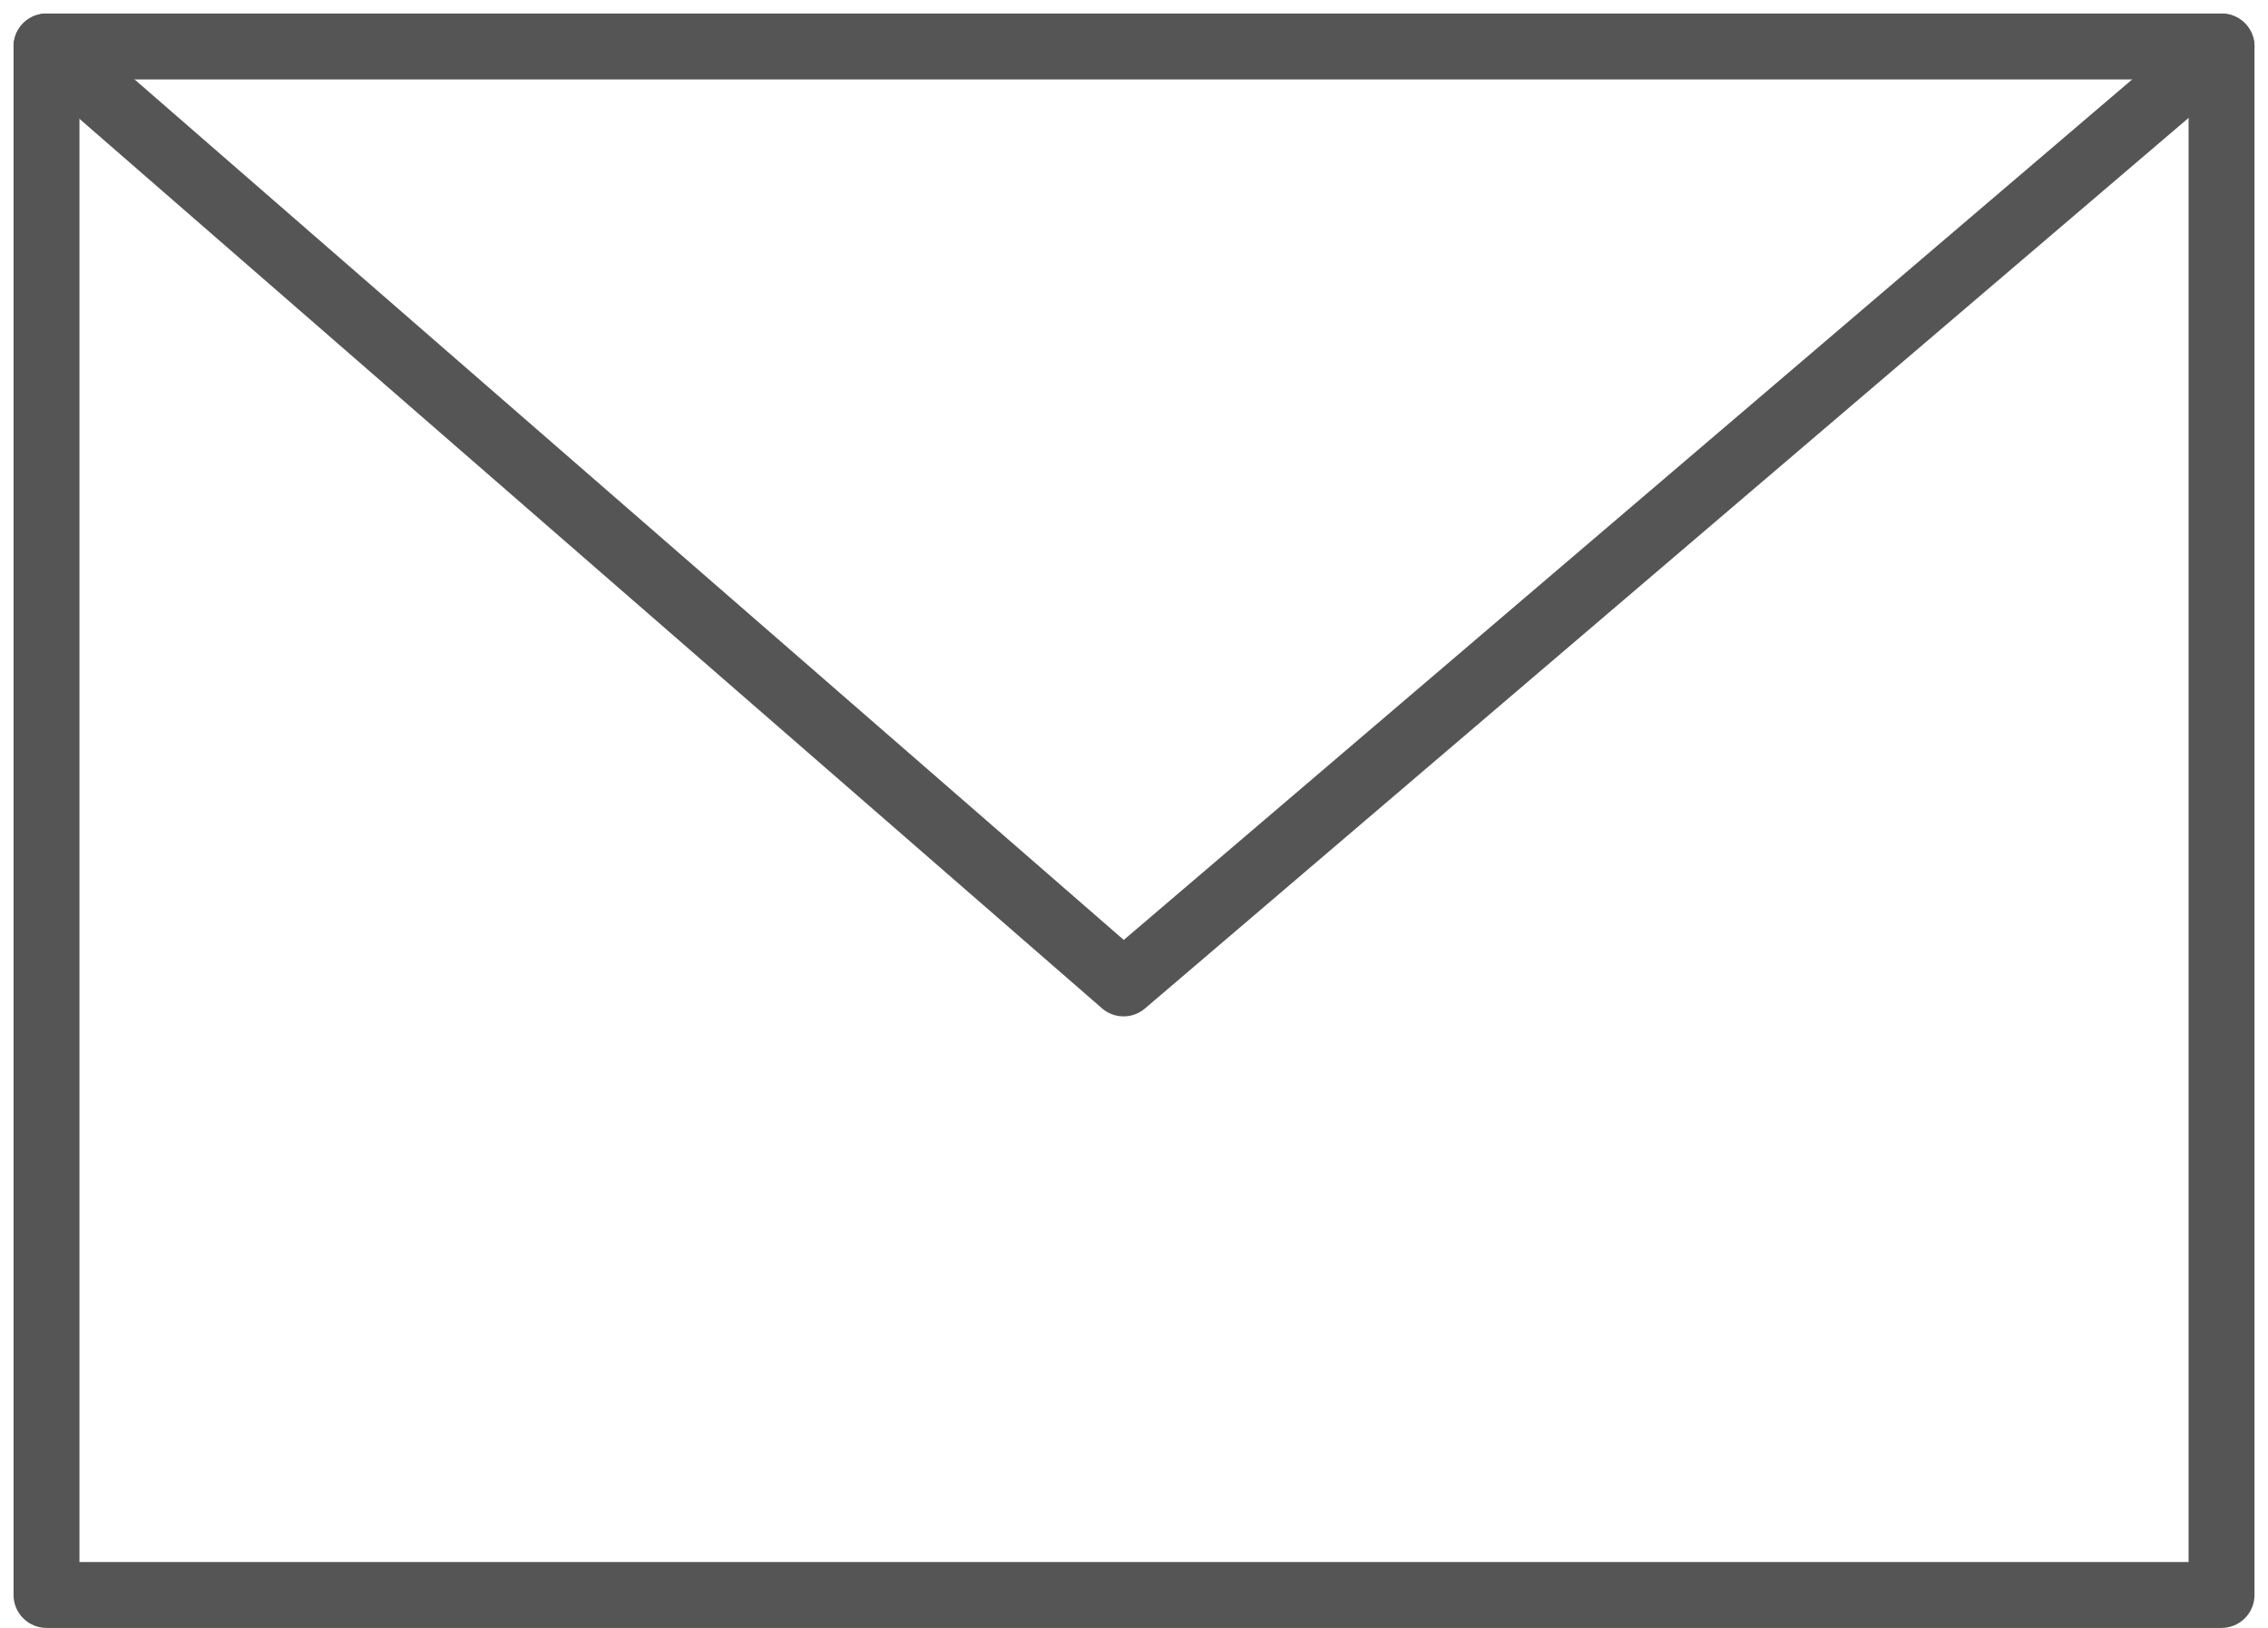
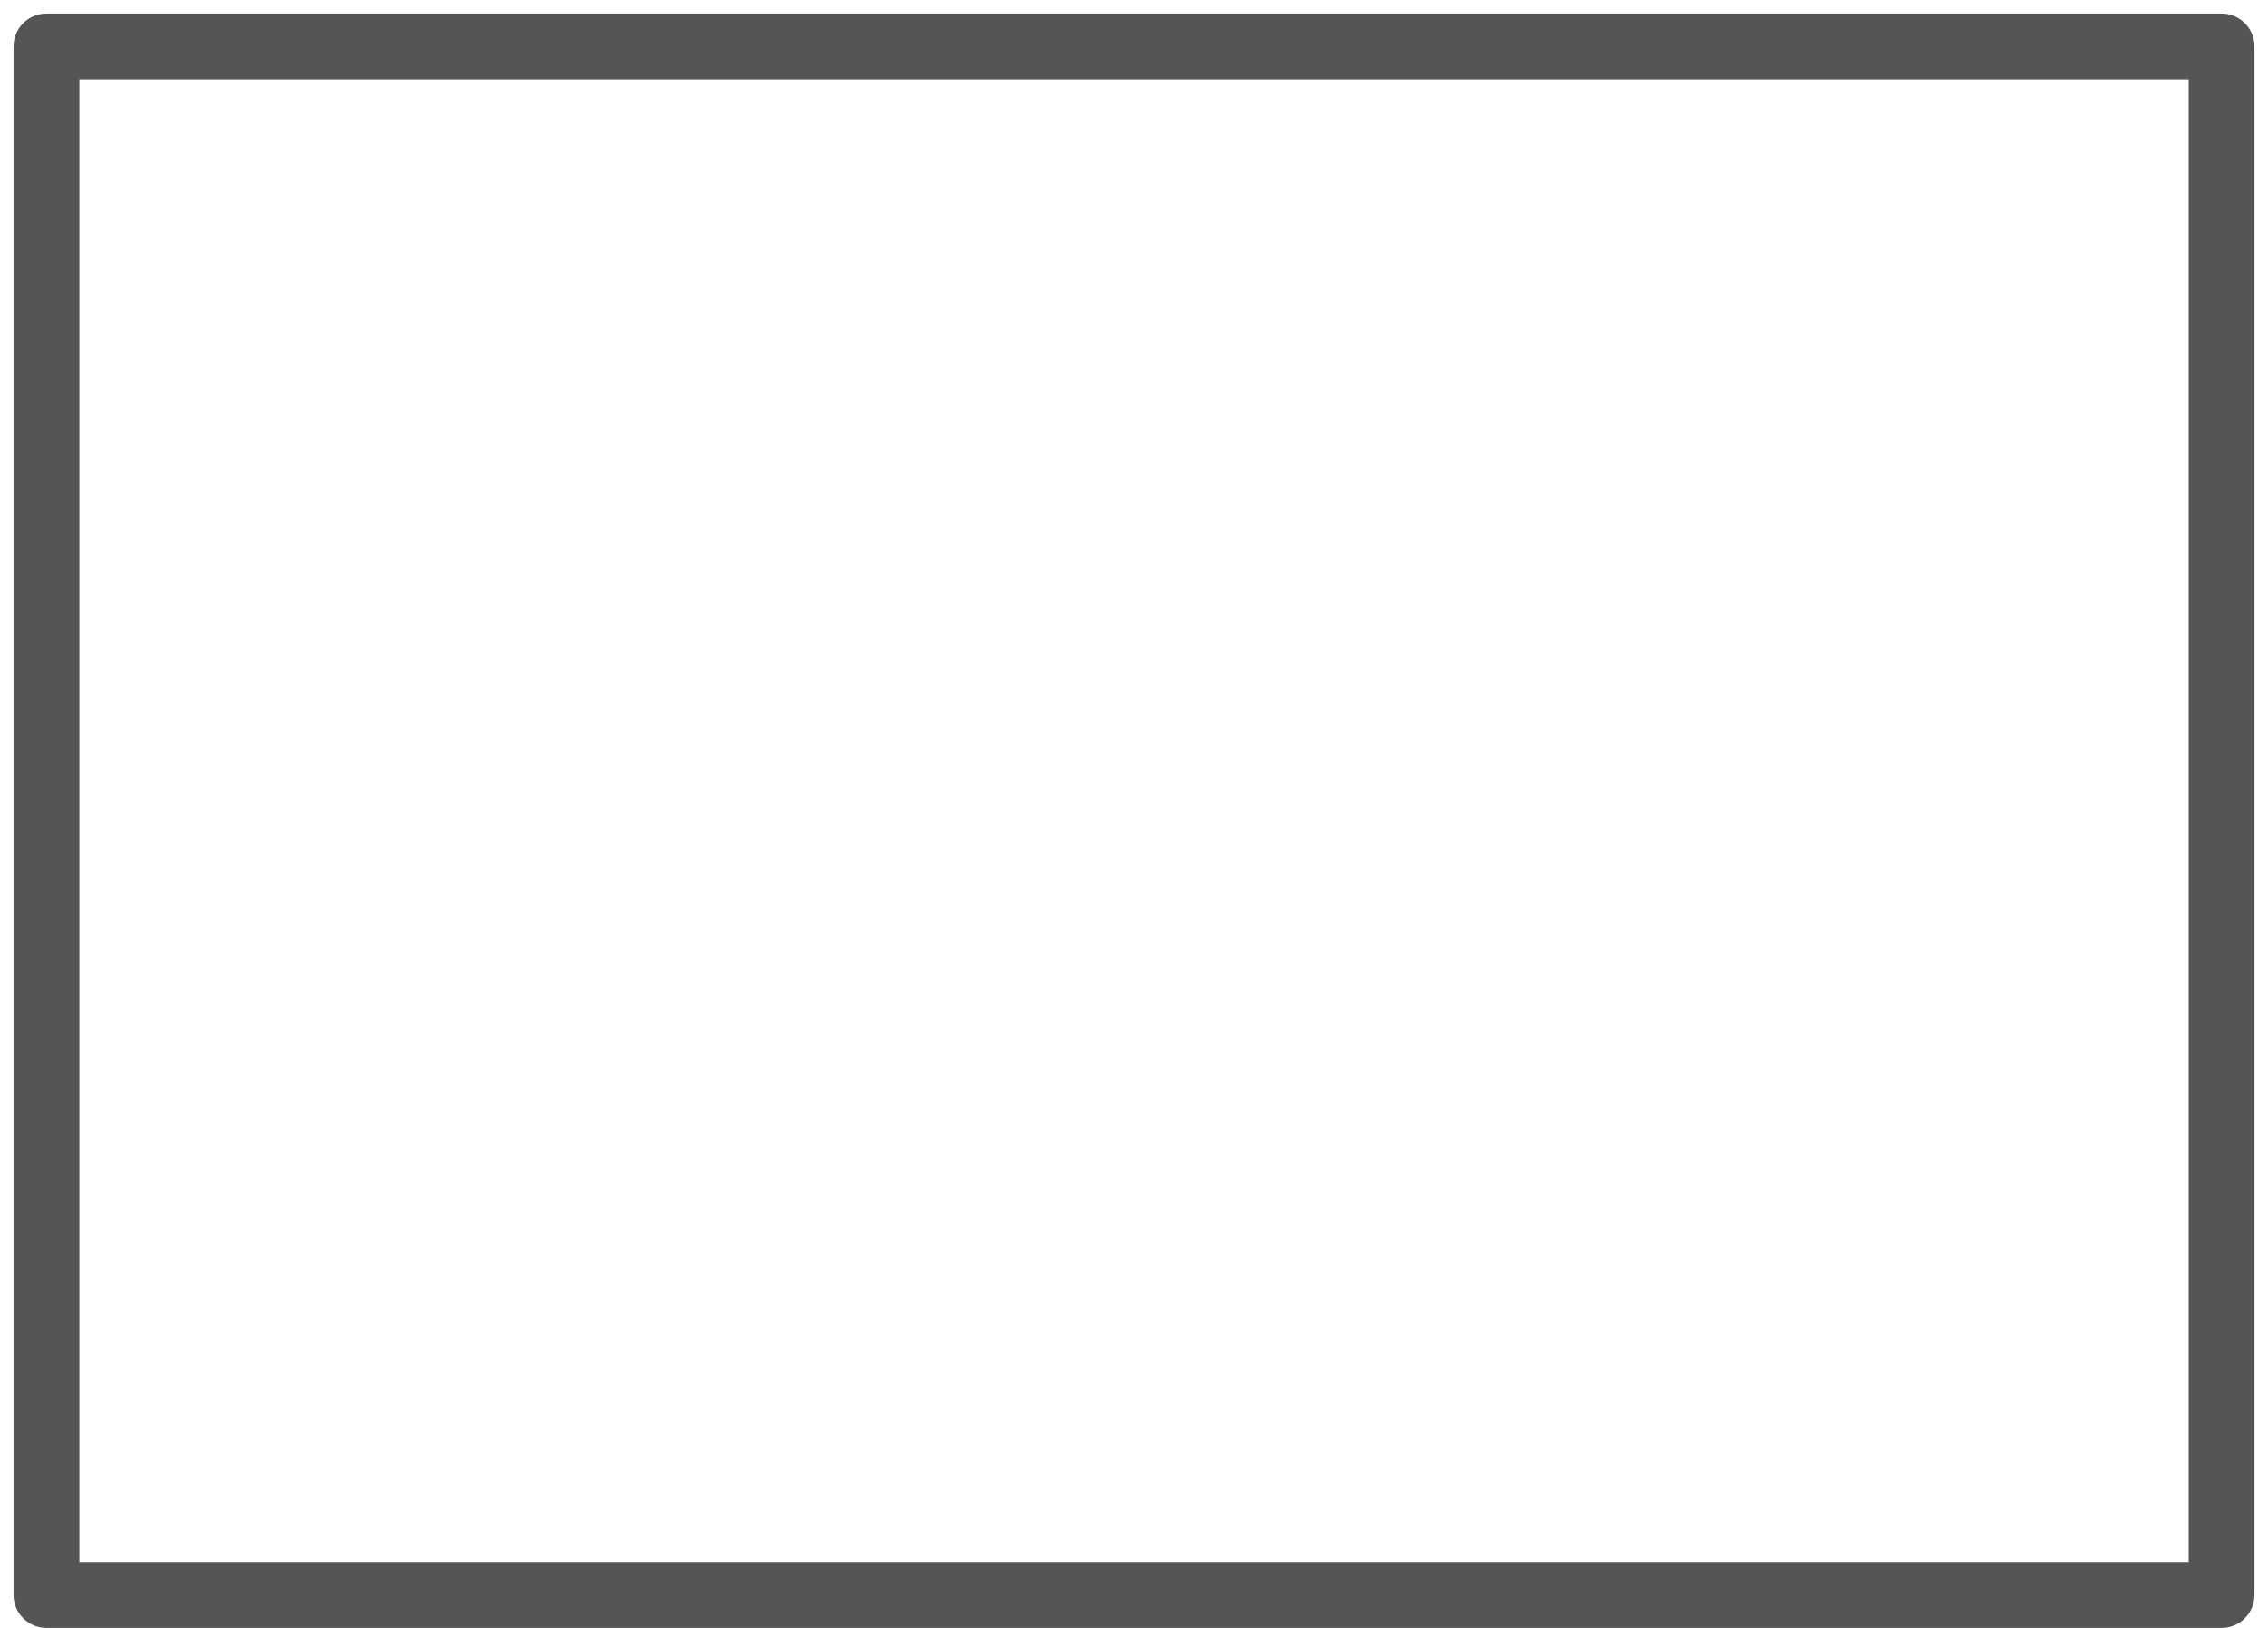
<svg xmlns="http://www.w3.org/2000/svg" width="68.821" height="49.411" viewBox="0 0 68.821 49.411">
  <g id="Group_7" data-name="Group 7" transform="translate(-394.589 -331.589)">
    <rect id="Rectangle_10" data-name="Rectangle 10" width="66" height="47" transform="translate(396 333)" stroke-width="2" stroke="#555" stroke-linecap="round" stroke-linejoin="round" fill="none" />
-     <path id="Path_16" data-name="Path 16" d="M396,333l32.683,28.438L462,333" fill="none" stroke="#555" stroke-linecap="round" stroke-linejoin="round" stroke-width="2" />
  </g>
</svg>